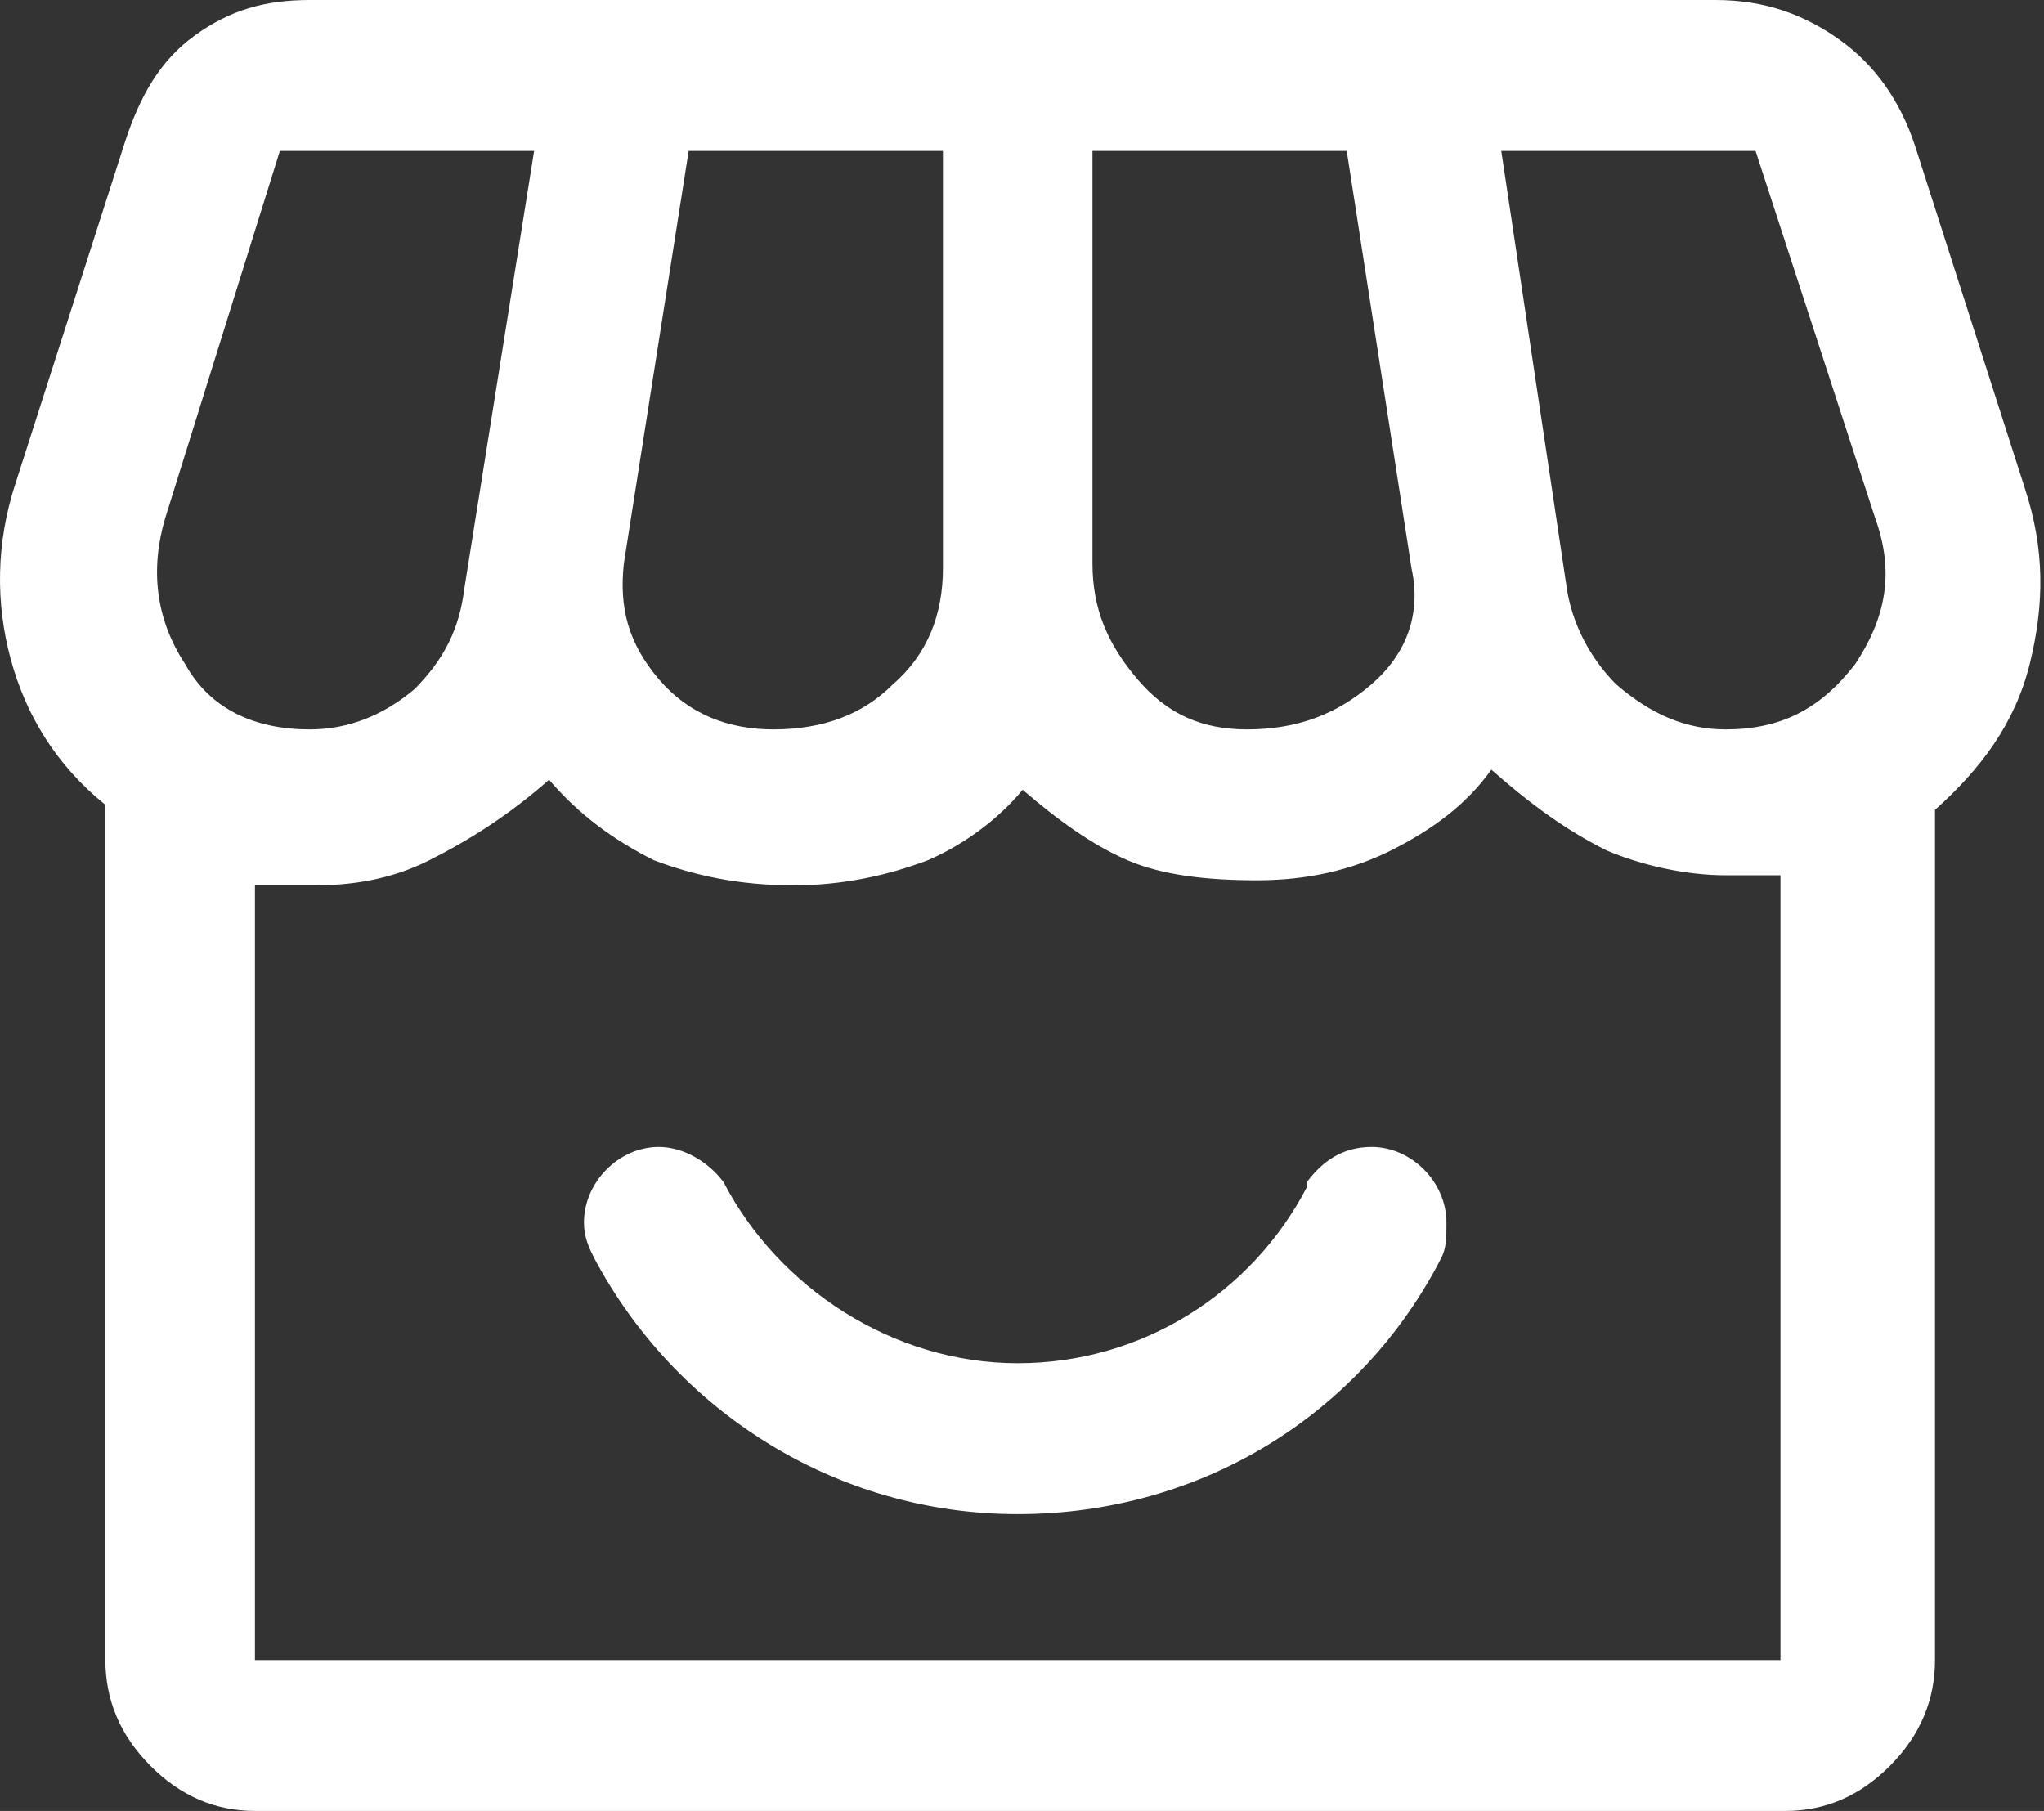
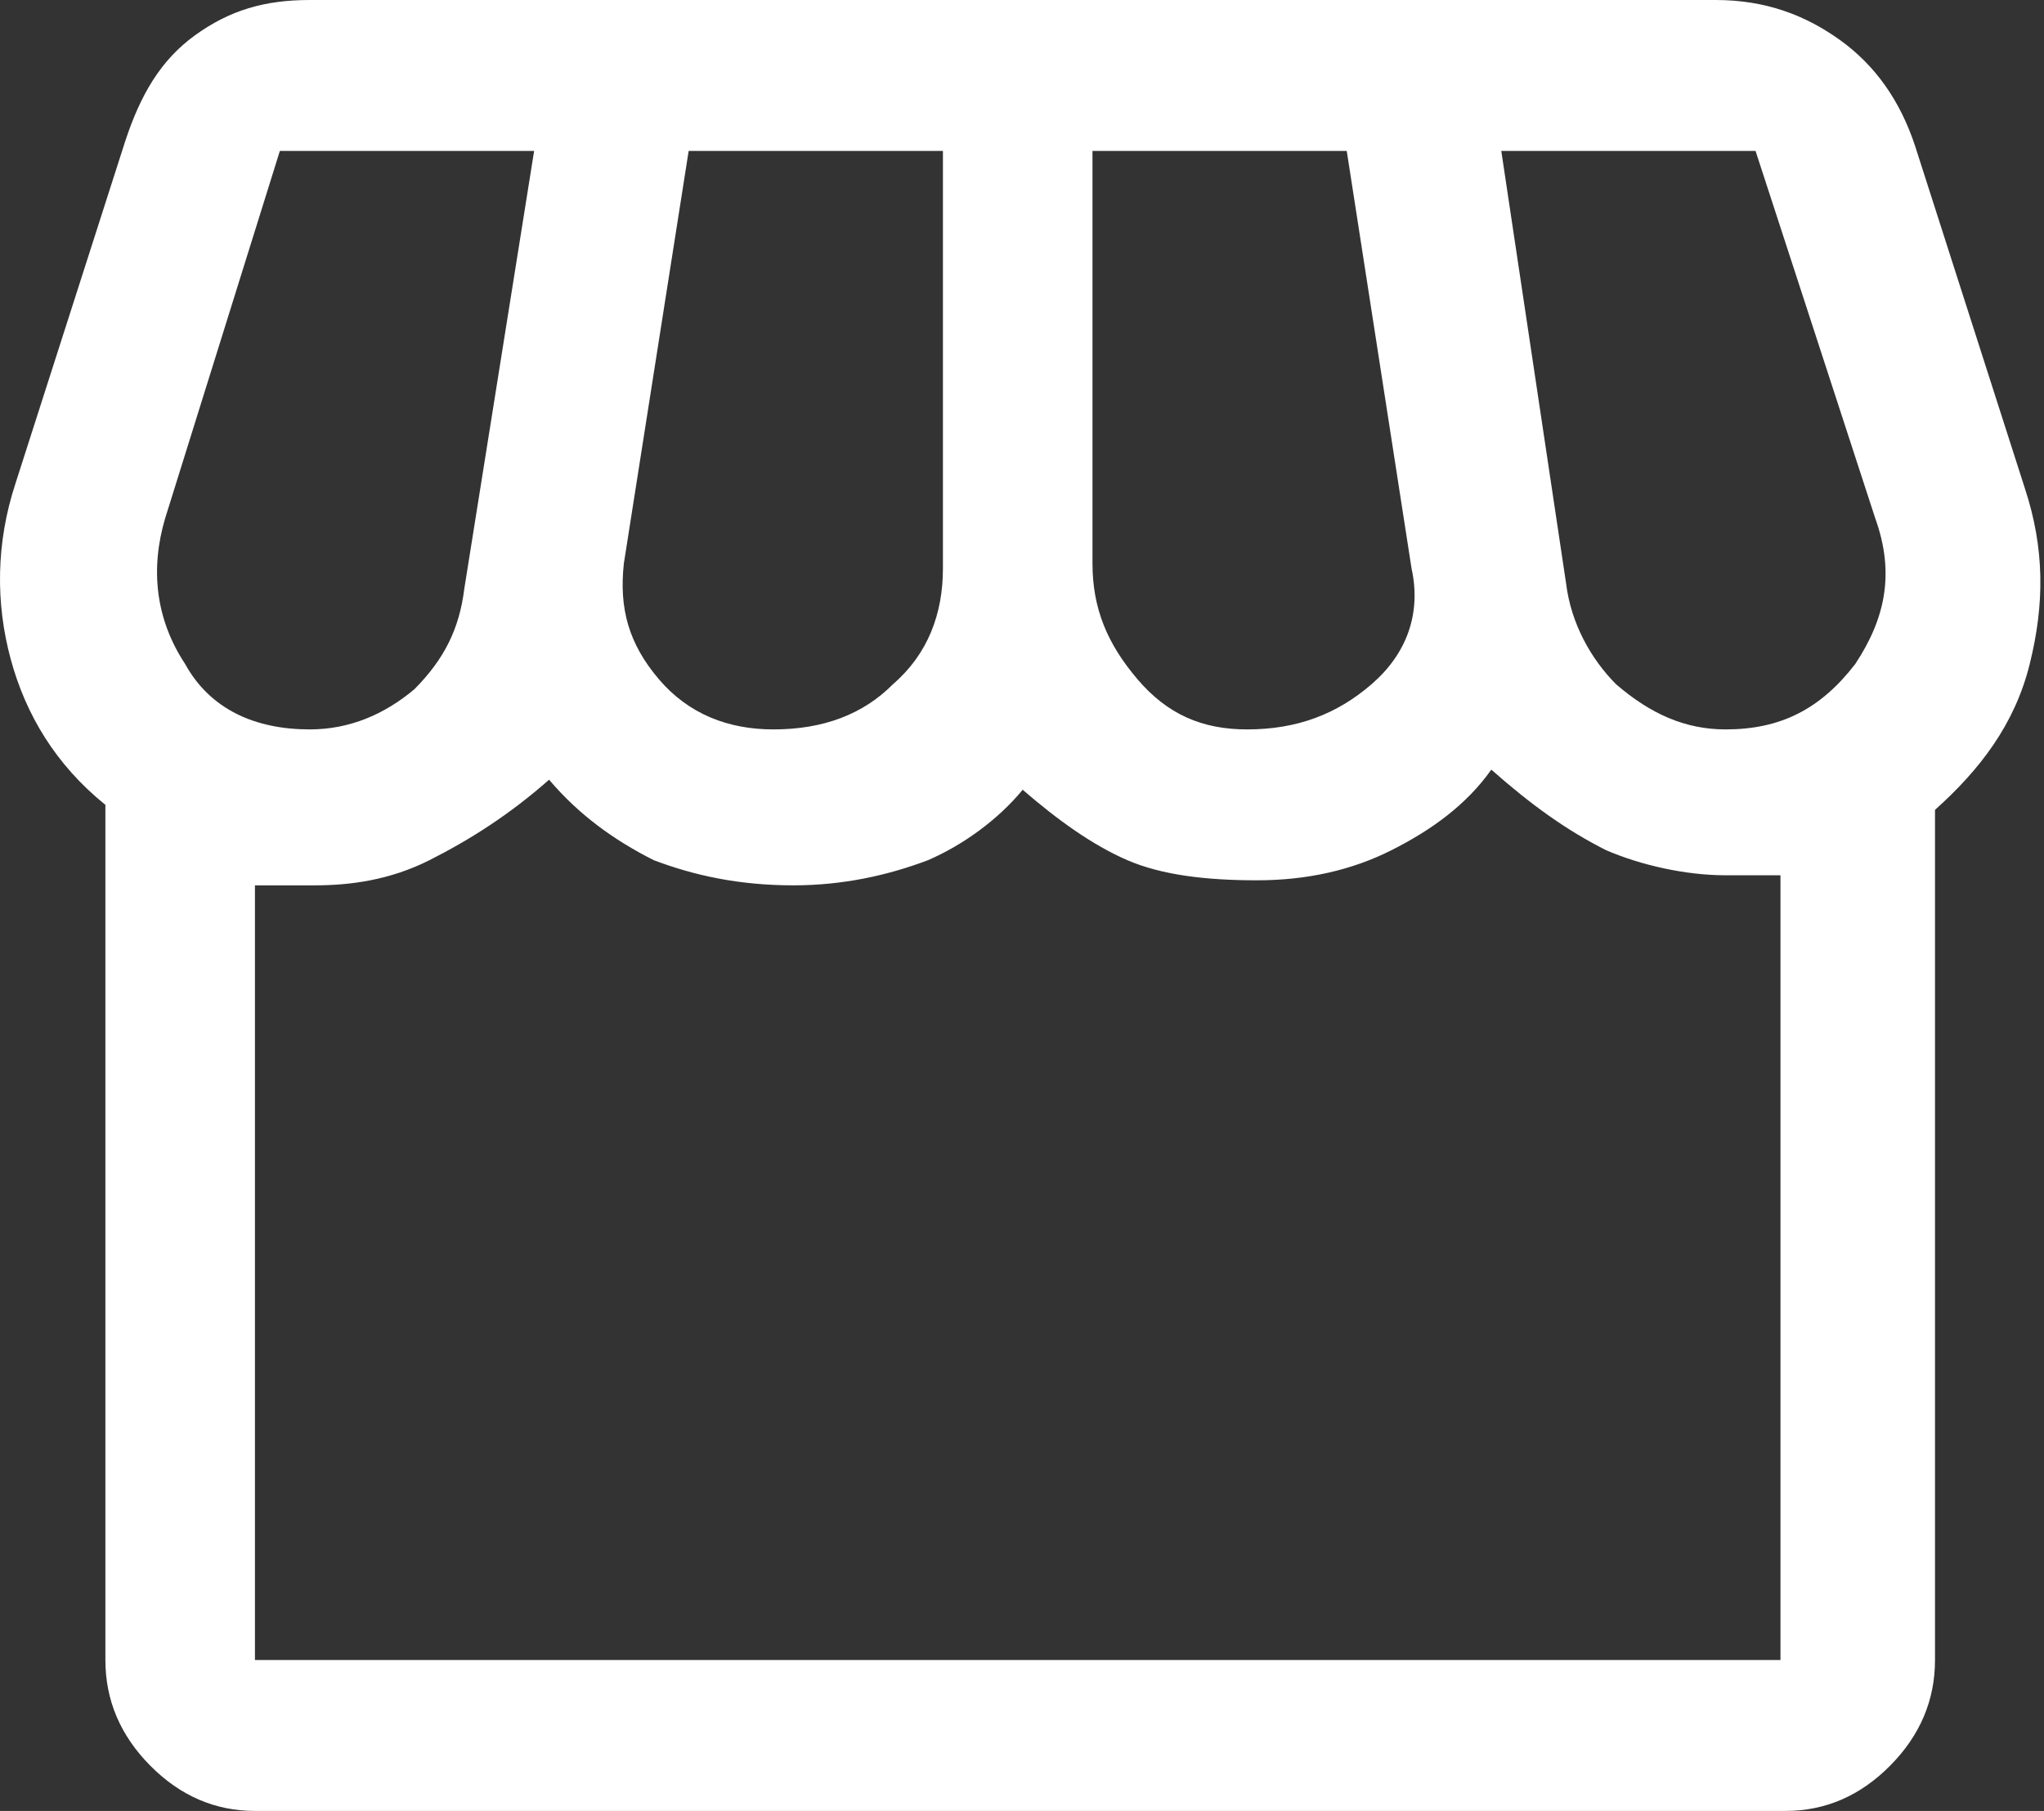
<svg xmlns="http://www.w3.org/2000/svg" width="114" height="101" viewBox="0 0 114 101" fill="none">
  <rect x="0" y="0" width="114" height="101" fill="#333333" stroke="none" />
  <path d="M14.219 101C11.995 101 10.048 100.158 8.38 98.475C6.712 96.792 5.878 94.828 5.878 92.583V44.889C3.097 42.644 1.429 39.839 0.595 36.753C-0.24 33.667 -0.24 30.3 0.873 26.933L6.99 7.856C7.824 5.331 8.936 3.367 10.882 1.964C12.829 0.561 14.775 0 17.277 0H95.687C98.468 0 100.692 0.842 102.638 2.244C104.585 3.647 105.975 5.611 106.809 8.136L112.926 27.214C114.038 30.581 114.038 33.667 113.204 37.033C112.37 40.4 110.424 42.925 107.921 45.169V92.583C107.921 94.828 107.087 96.792 105.419 98.475C103.751 100.158 101.804 101 99.58 101H14.219ZM69.551 40.681C72.331 40.681 74.556 39.839 76.502 38.156C78.448 36.472 79.282 34.228 78.726 31.703L75.112 8.417H60.931V31.422C60.931 33.947 61.765 35.911 63.434 37.875C65.102 39.839 67.048 40.681 69.551 40.681ZM43.136 40.681C45.916 40.681 48.141 39.839 49.809 38.156C51.756 36.472 52.59 34.228 52.59 31.703V8.417H38.409L34.795 31.422C34.517 33.947 35.073 35.911 36.741 37.875C38.409 39.839 40.634 40.681 43.136 40.681ZM17.277 40.681C19.502 40.681 21.448 39.839 23.116 38.436C24.785 36.753 25.619 35.069 25.897 32.825L29.79 8.417H15.609L9.214 28.897C8.38 31.703 8.658 34.508 10.326 37.033C11.716 39.558 14.219 40.681 17.277 40.681ZM96.243 40.681C99.302 40.681 101.526 39.558 103.473 37.033C105.141 34.508 105.697 31.983 104.585 28.897L97.912 8.417H83.731L87.346 32.544C87.624 34.789 88.736 36.753 90.126 38.156C92.073 39.839 94.019 40.681 96.243 40.681ZM14.219 92.583H99.302V48.817C99.302 48.817 99.024 48.817 98.468 48.817H96.243C94.019 48.817 91.516 48.256 89.57 47.414C87.346 46.292 85.4 44.889 83.175 42.925C81.785 44.889 79.838 46.292 77.614 47.414C75.39 48.536 72.887 49.097 70.107 49.097C67.326 49.097 64.824 48.817 62.877 47.975C60.931 47.133 58.985 45.731 57.038 44.047C55.648 45.731 53.702 47.133 51.756 47.975C49.531 48.817 47.029 49.378 44.248 49.378C41.19 49.378 38.687 48.817 36.463 47.975C34.239 46.853 32.292 45.45 30.624 43.486C28.399 45.45 26.175 46.853 23.951 47.975C21.726 49.097 19.502 49.378 17.556 49.378H15.331C14.775 49.378 14.219 49.378 14.219 49.378V92.583Z" fill="white" />
-   <path d="M80.395 70.139C75.946 78.836 67.048 84.447 56.76 84.447C46.473 84.447 37.575 78.556 33.126 70.139C32.848 69.578 32.57 69.017 32.57 68.175C32.57 65.931 34.517 63.967 36.741 63.967C38.131 63.967 39.521 64.808 40.356 65.931C43.414 71.822 49.809 76.031 56.76 76.031C63.712 76.031 69.829 72.103 72.887 66.211V65.931C73.721 64.808 74.834 63.967 76.502 63.967C78.726 63.967 80.673 65.931 80.673 68.175C80.673 69.017 80.673 69.578 80.395 70.139Z" fill="white" />
</svg>